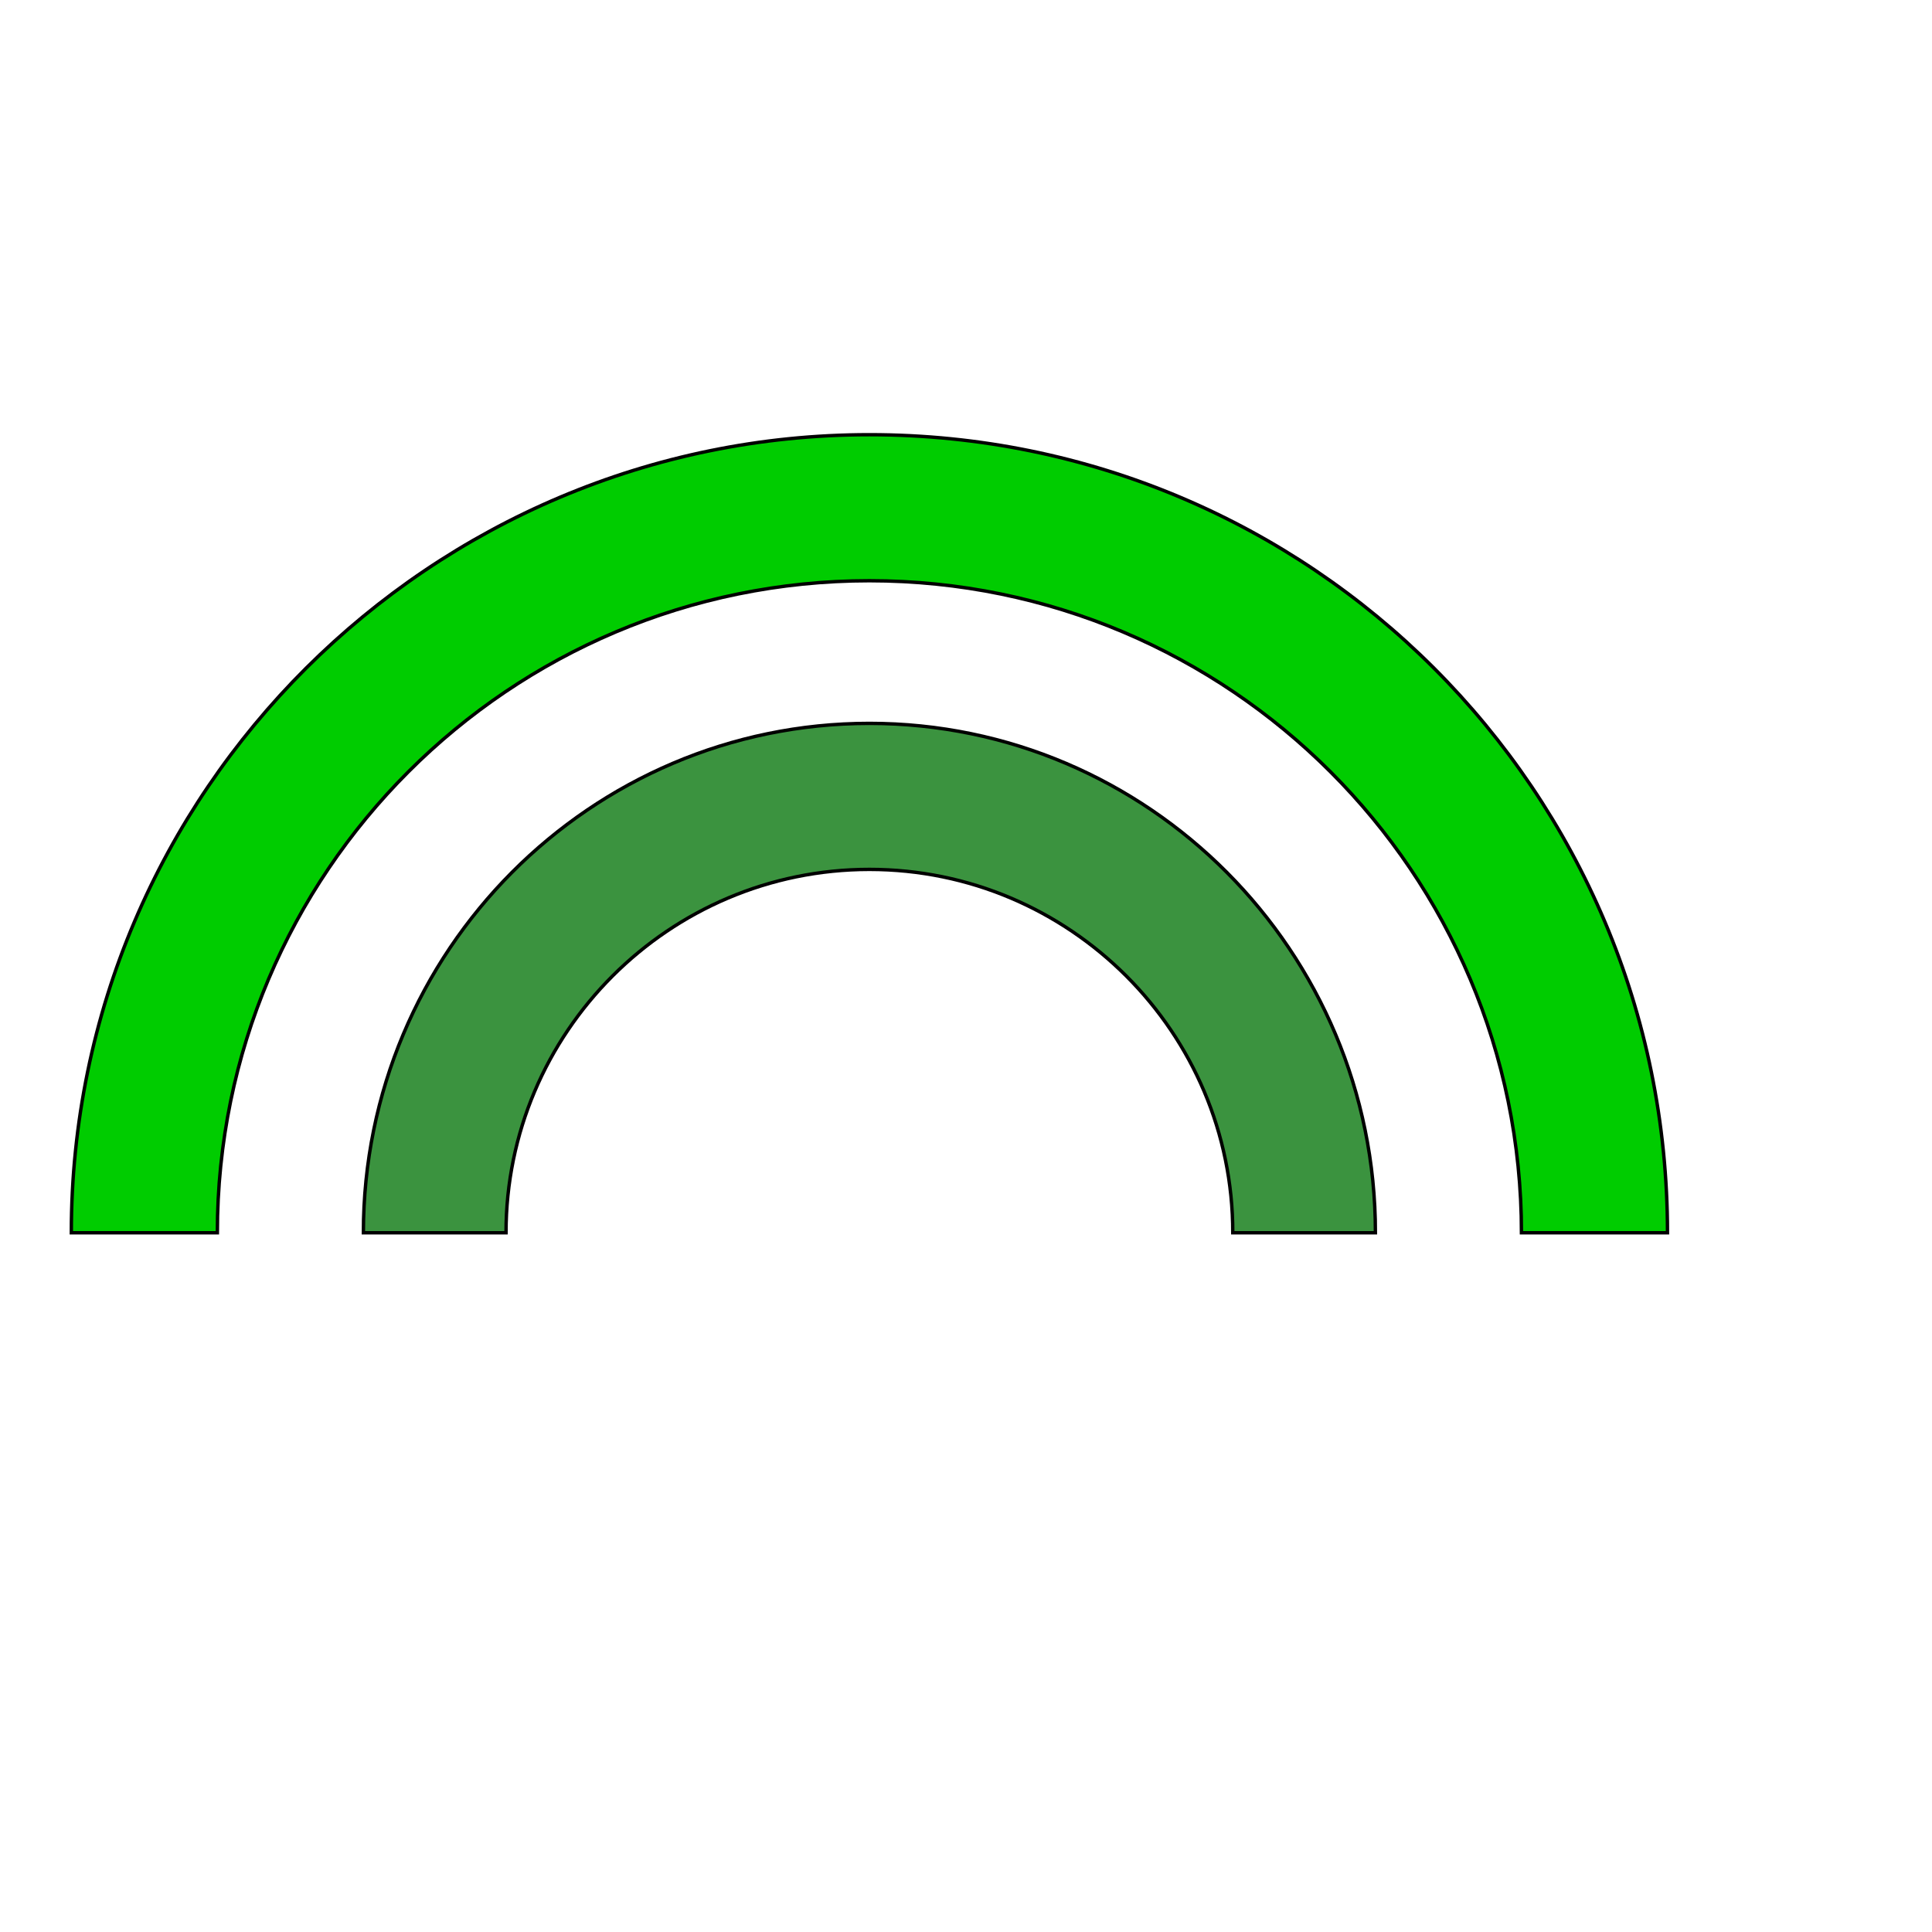
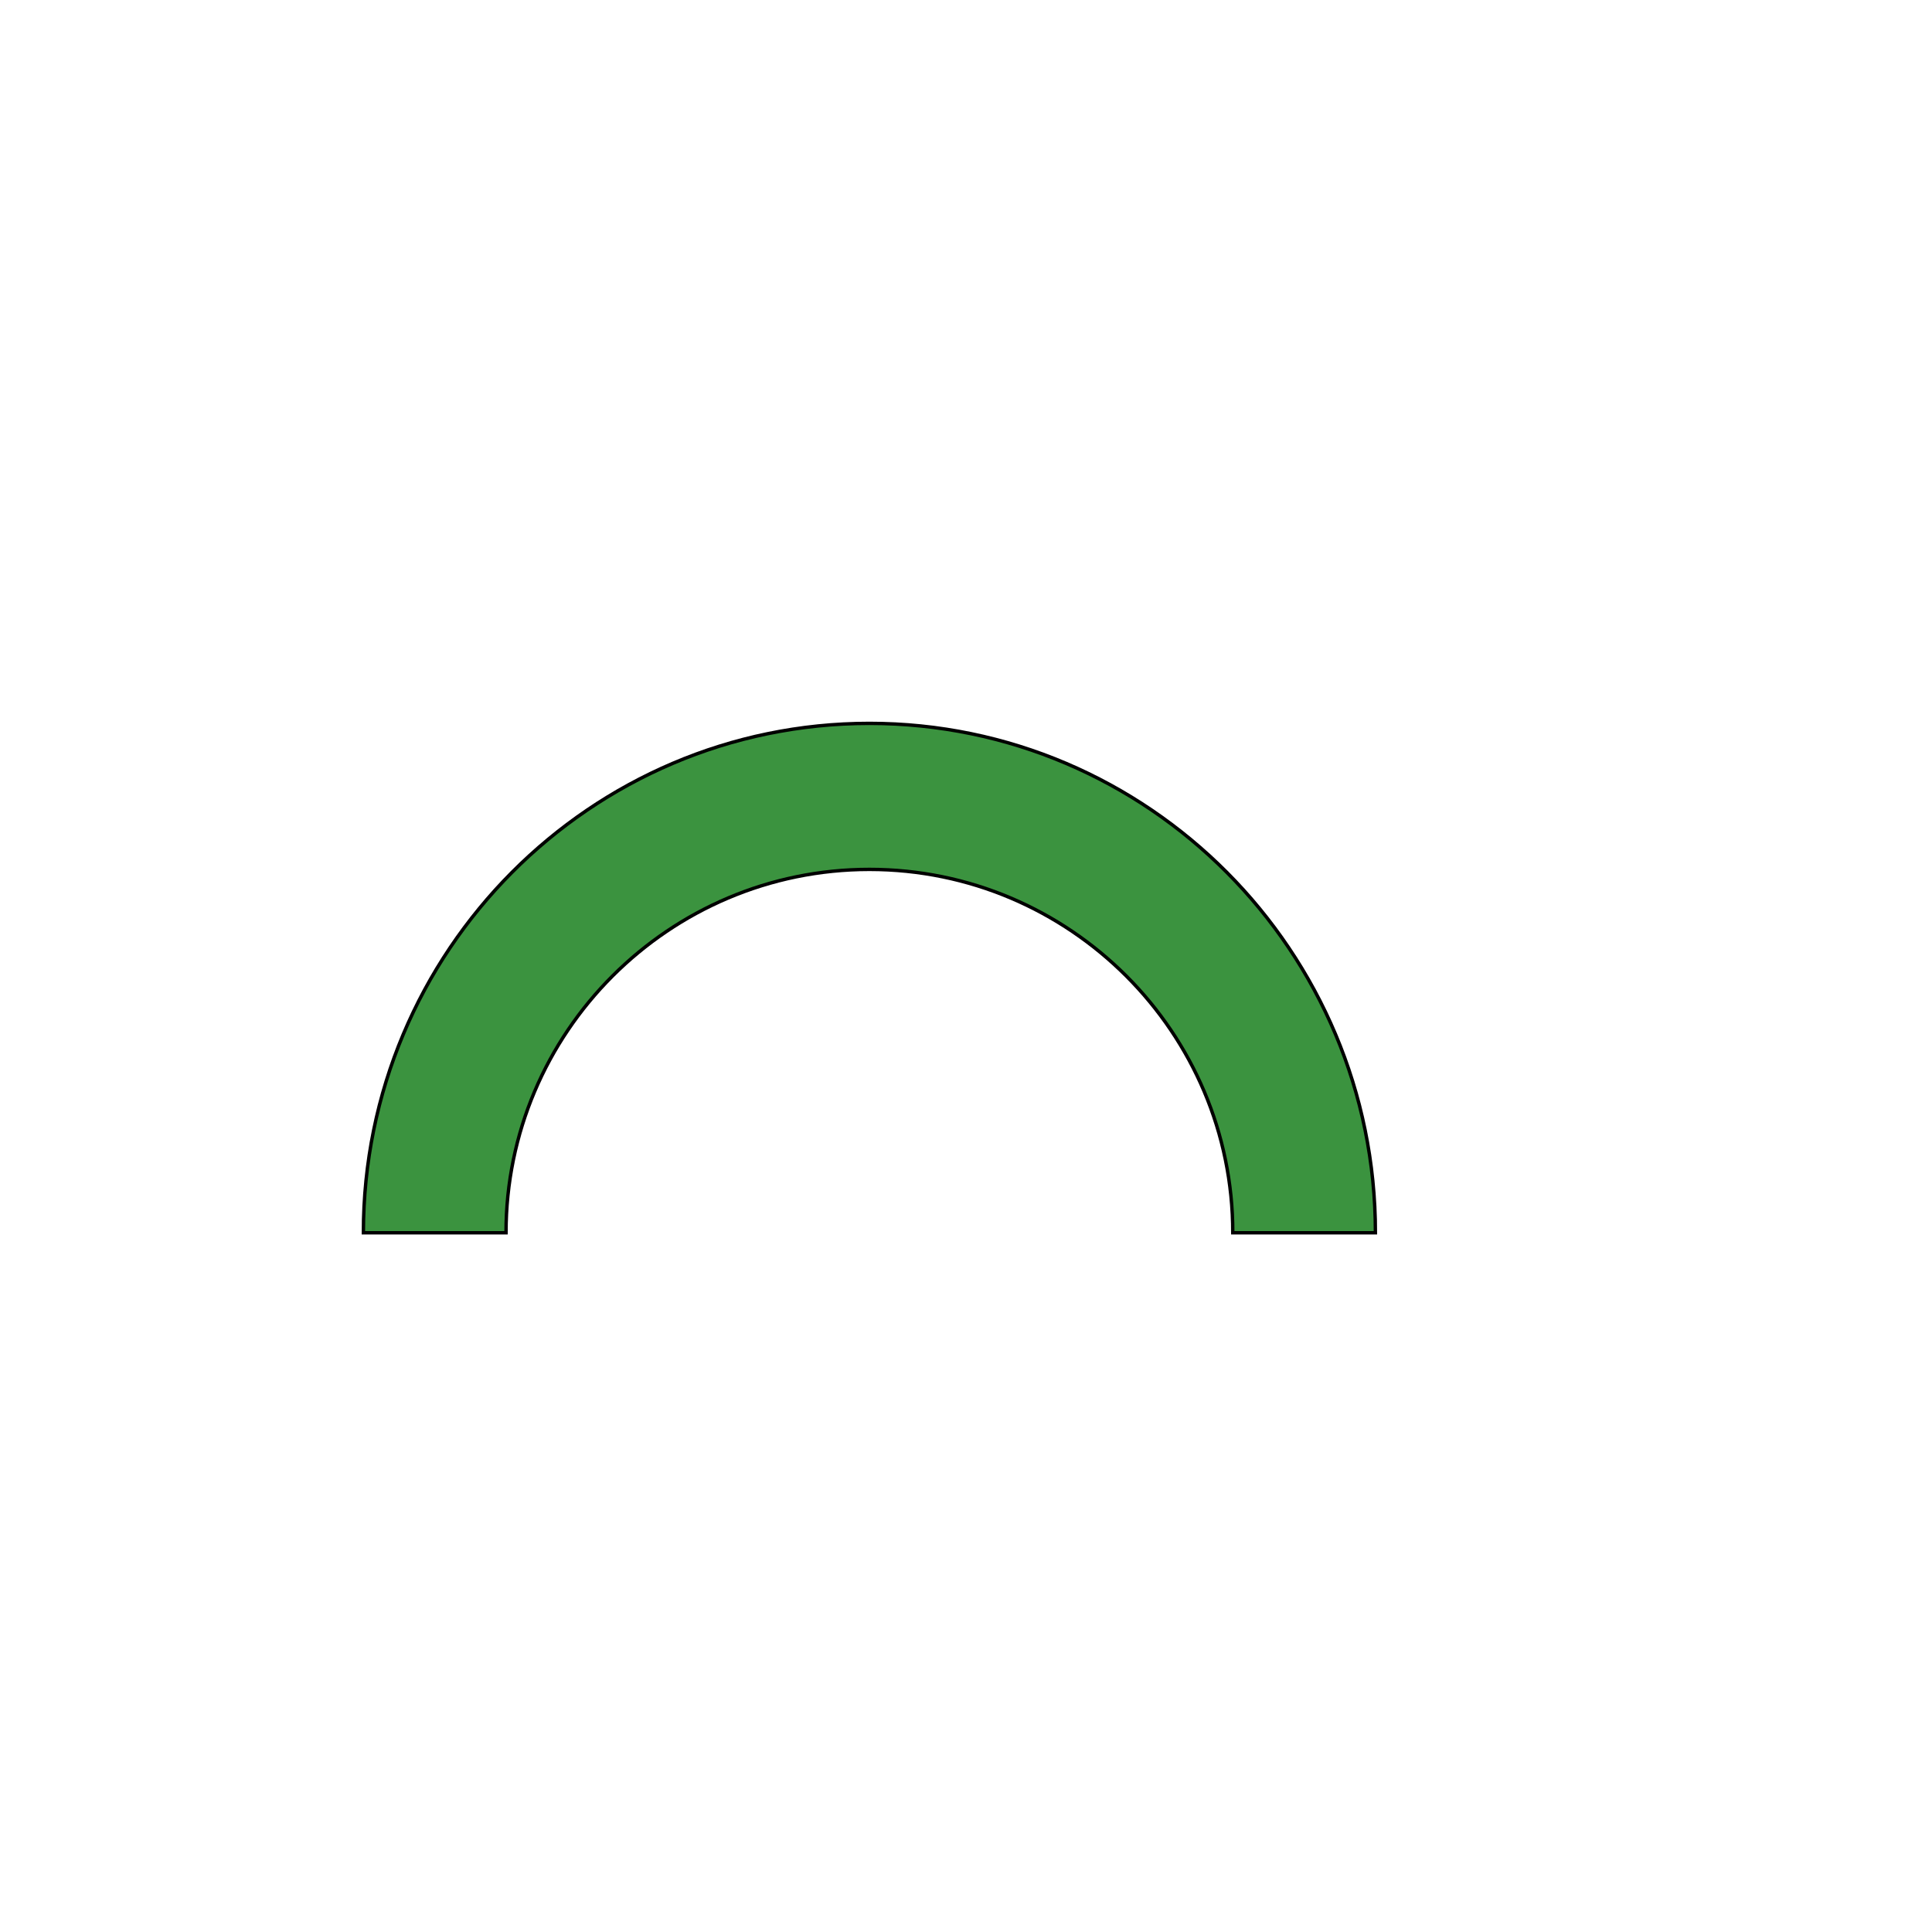
<svg xmlns="http://www.w3.org/2000/svg" id="th_wav_looks" width="100%" height="100%" version="1.1" preserveAspectRatio="xMidYMin slice" data-uid="wav_looks" data-keyword="wav_looks" viewBox="0 0 512 512" transform="matrix(0.9,0,0,0.9,0,0)" data-colors="[&quot;#00cc00&quot;,&quot;#3b933f&quot;,&quot;#2b3b47&quot;]">
-   <path id="th_wav_looks_1" d="M256 128C127 128 21 233 21 363L64 363C64 257 150 171 256 171C362 171 448 257 448 363L491 363C491 233 386 128 256 128Z " fill-rule="evenodd" fill="#00cc00" stroke-width="1" stroke="#000000" />
  <path id="th_wav_looks_0" d="M256 213C174 213 107 280 107 363L149 363C149 304 197 256 256 256C315 256 363 304 363 363L405 363C405 280 338 213 256 213Z " fill-rule="evenodd" fill="#3b933f" stroke-width="1" stroke="#000000" />
  <defs id="SvgjsDefs17703" fill="#2b3b47" />
</svg>